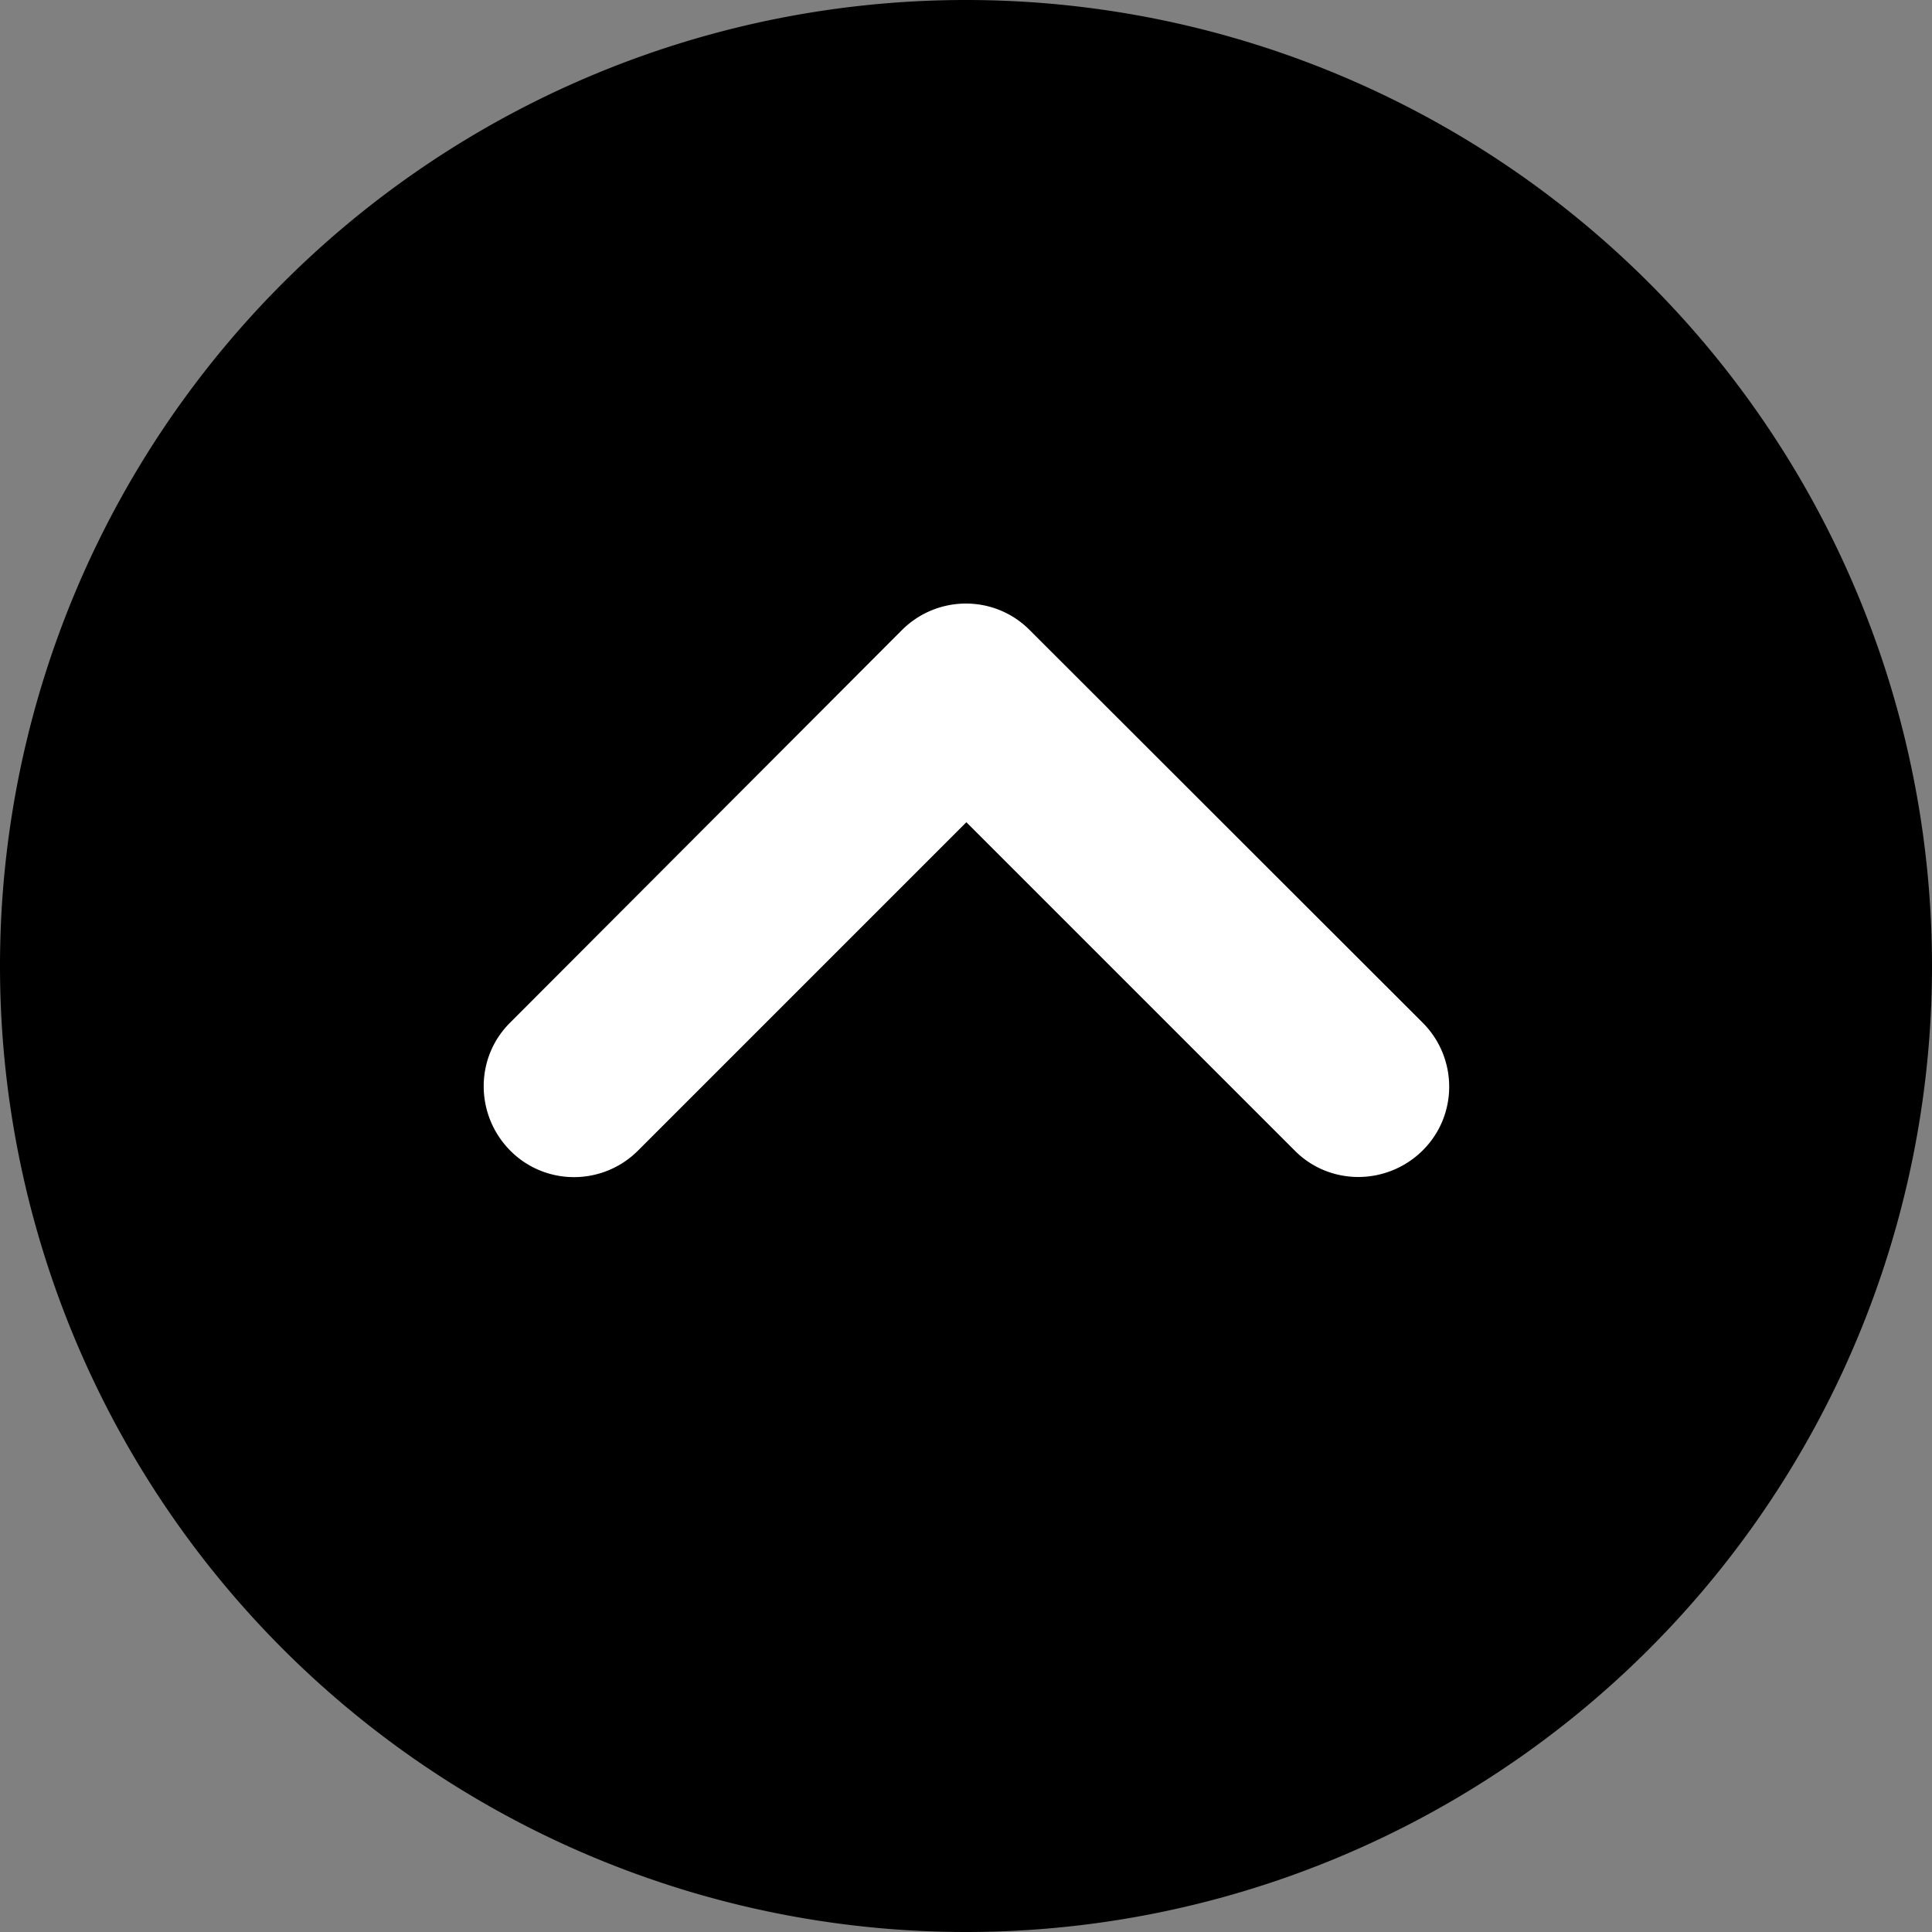
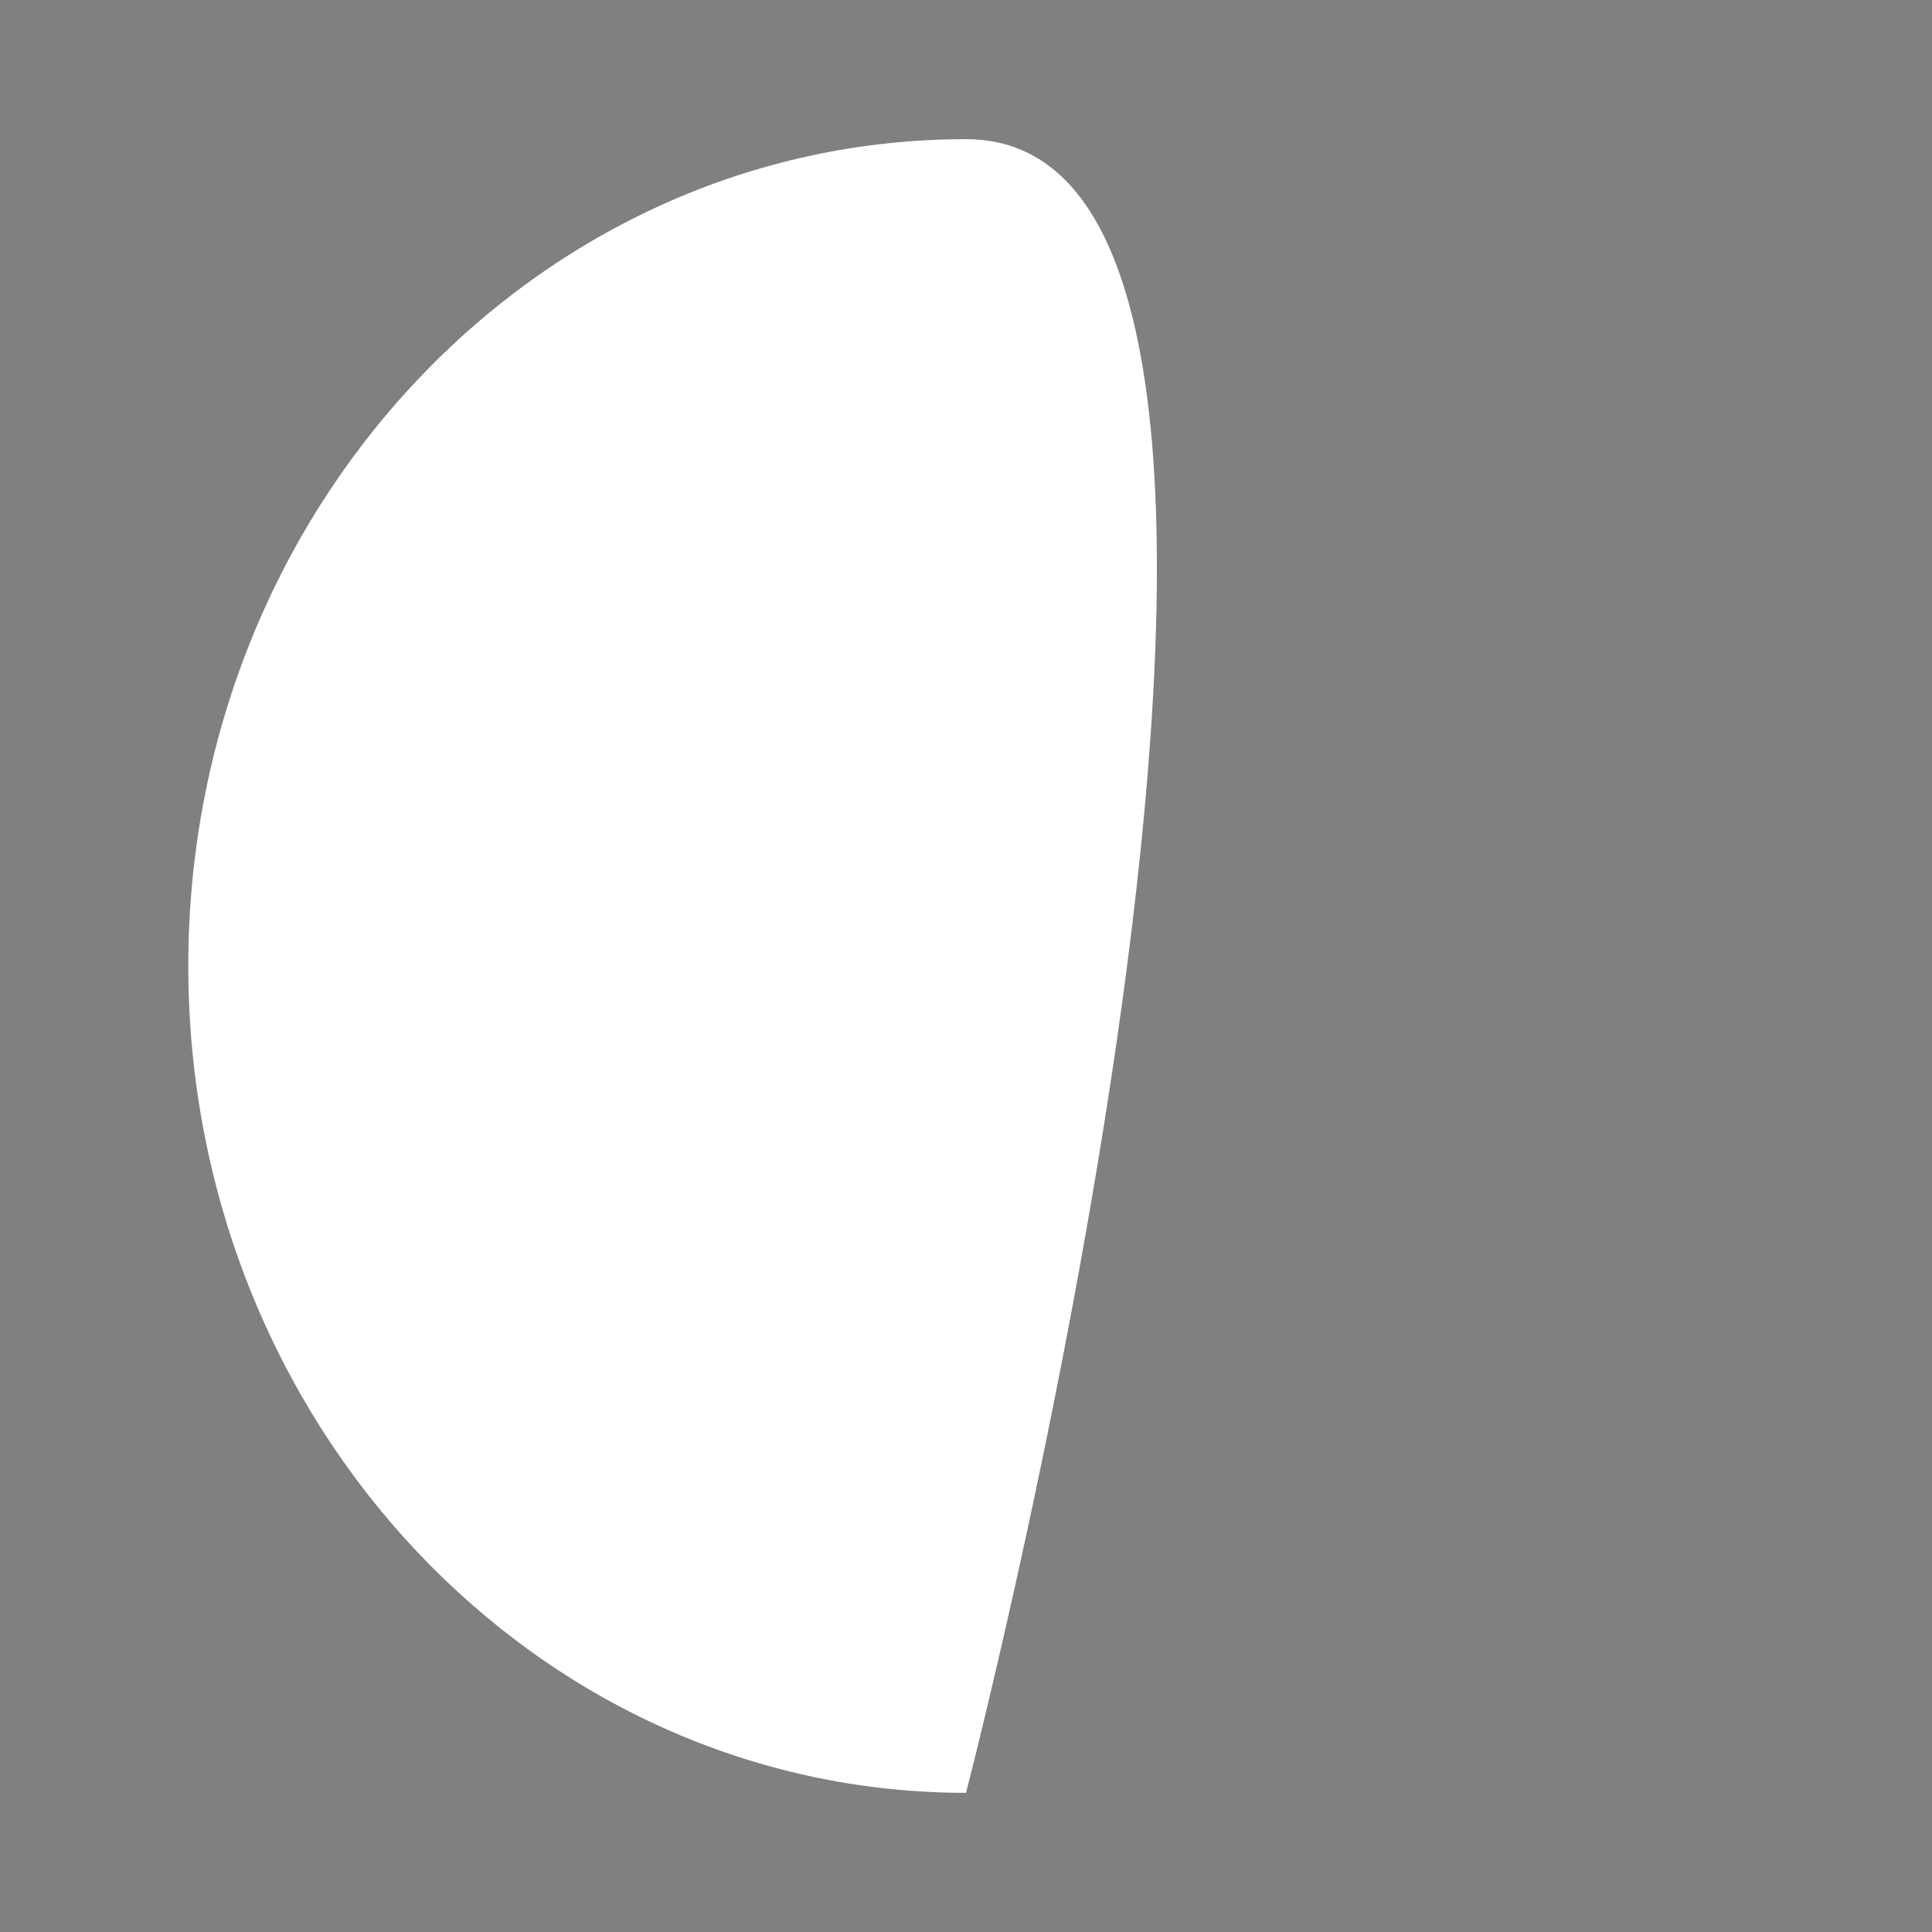
<svg xmlns="http://www.w3.org/2000/svg" viewBox="0 0 512 512">
  <rect x="0" y="0" width="512" height="512" fill="#808080" stroke="none" />
-   <path d="M256 475.119c113.827 0 206.102-98.103 206.102-219.119S369.827 36.881 256 36.881 49.898 134.984 49.898 256 142.173 475.119 256 475.119z" fill="#fff" />
-   <path d="M256 512a256 256 0 100-512 256 256 0 100 512zm121-241c9.4 9.4 9.4 24.6 0 33.9-9.4 9.3-24.6 9.4-33.9 0l-87-87-87 87c-9.4 9.4-24.6 9.4-33.9 0-9.3-9.4-9.4-24.6 0-33.9L239 167c9.4-9.4 24.6-9.4 33.9 0z" />
+   <path d="M256 475.119S369.827 36.881 256 36.881 49.898 134.984 49.898 256 142.173 475.119 256 475.119z" fill="#fff" />
</svg>